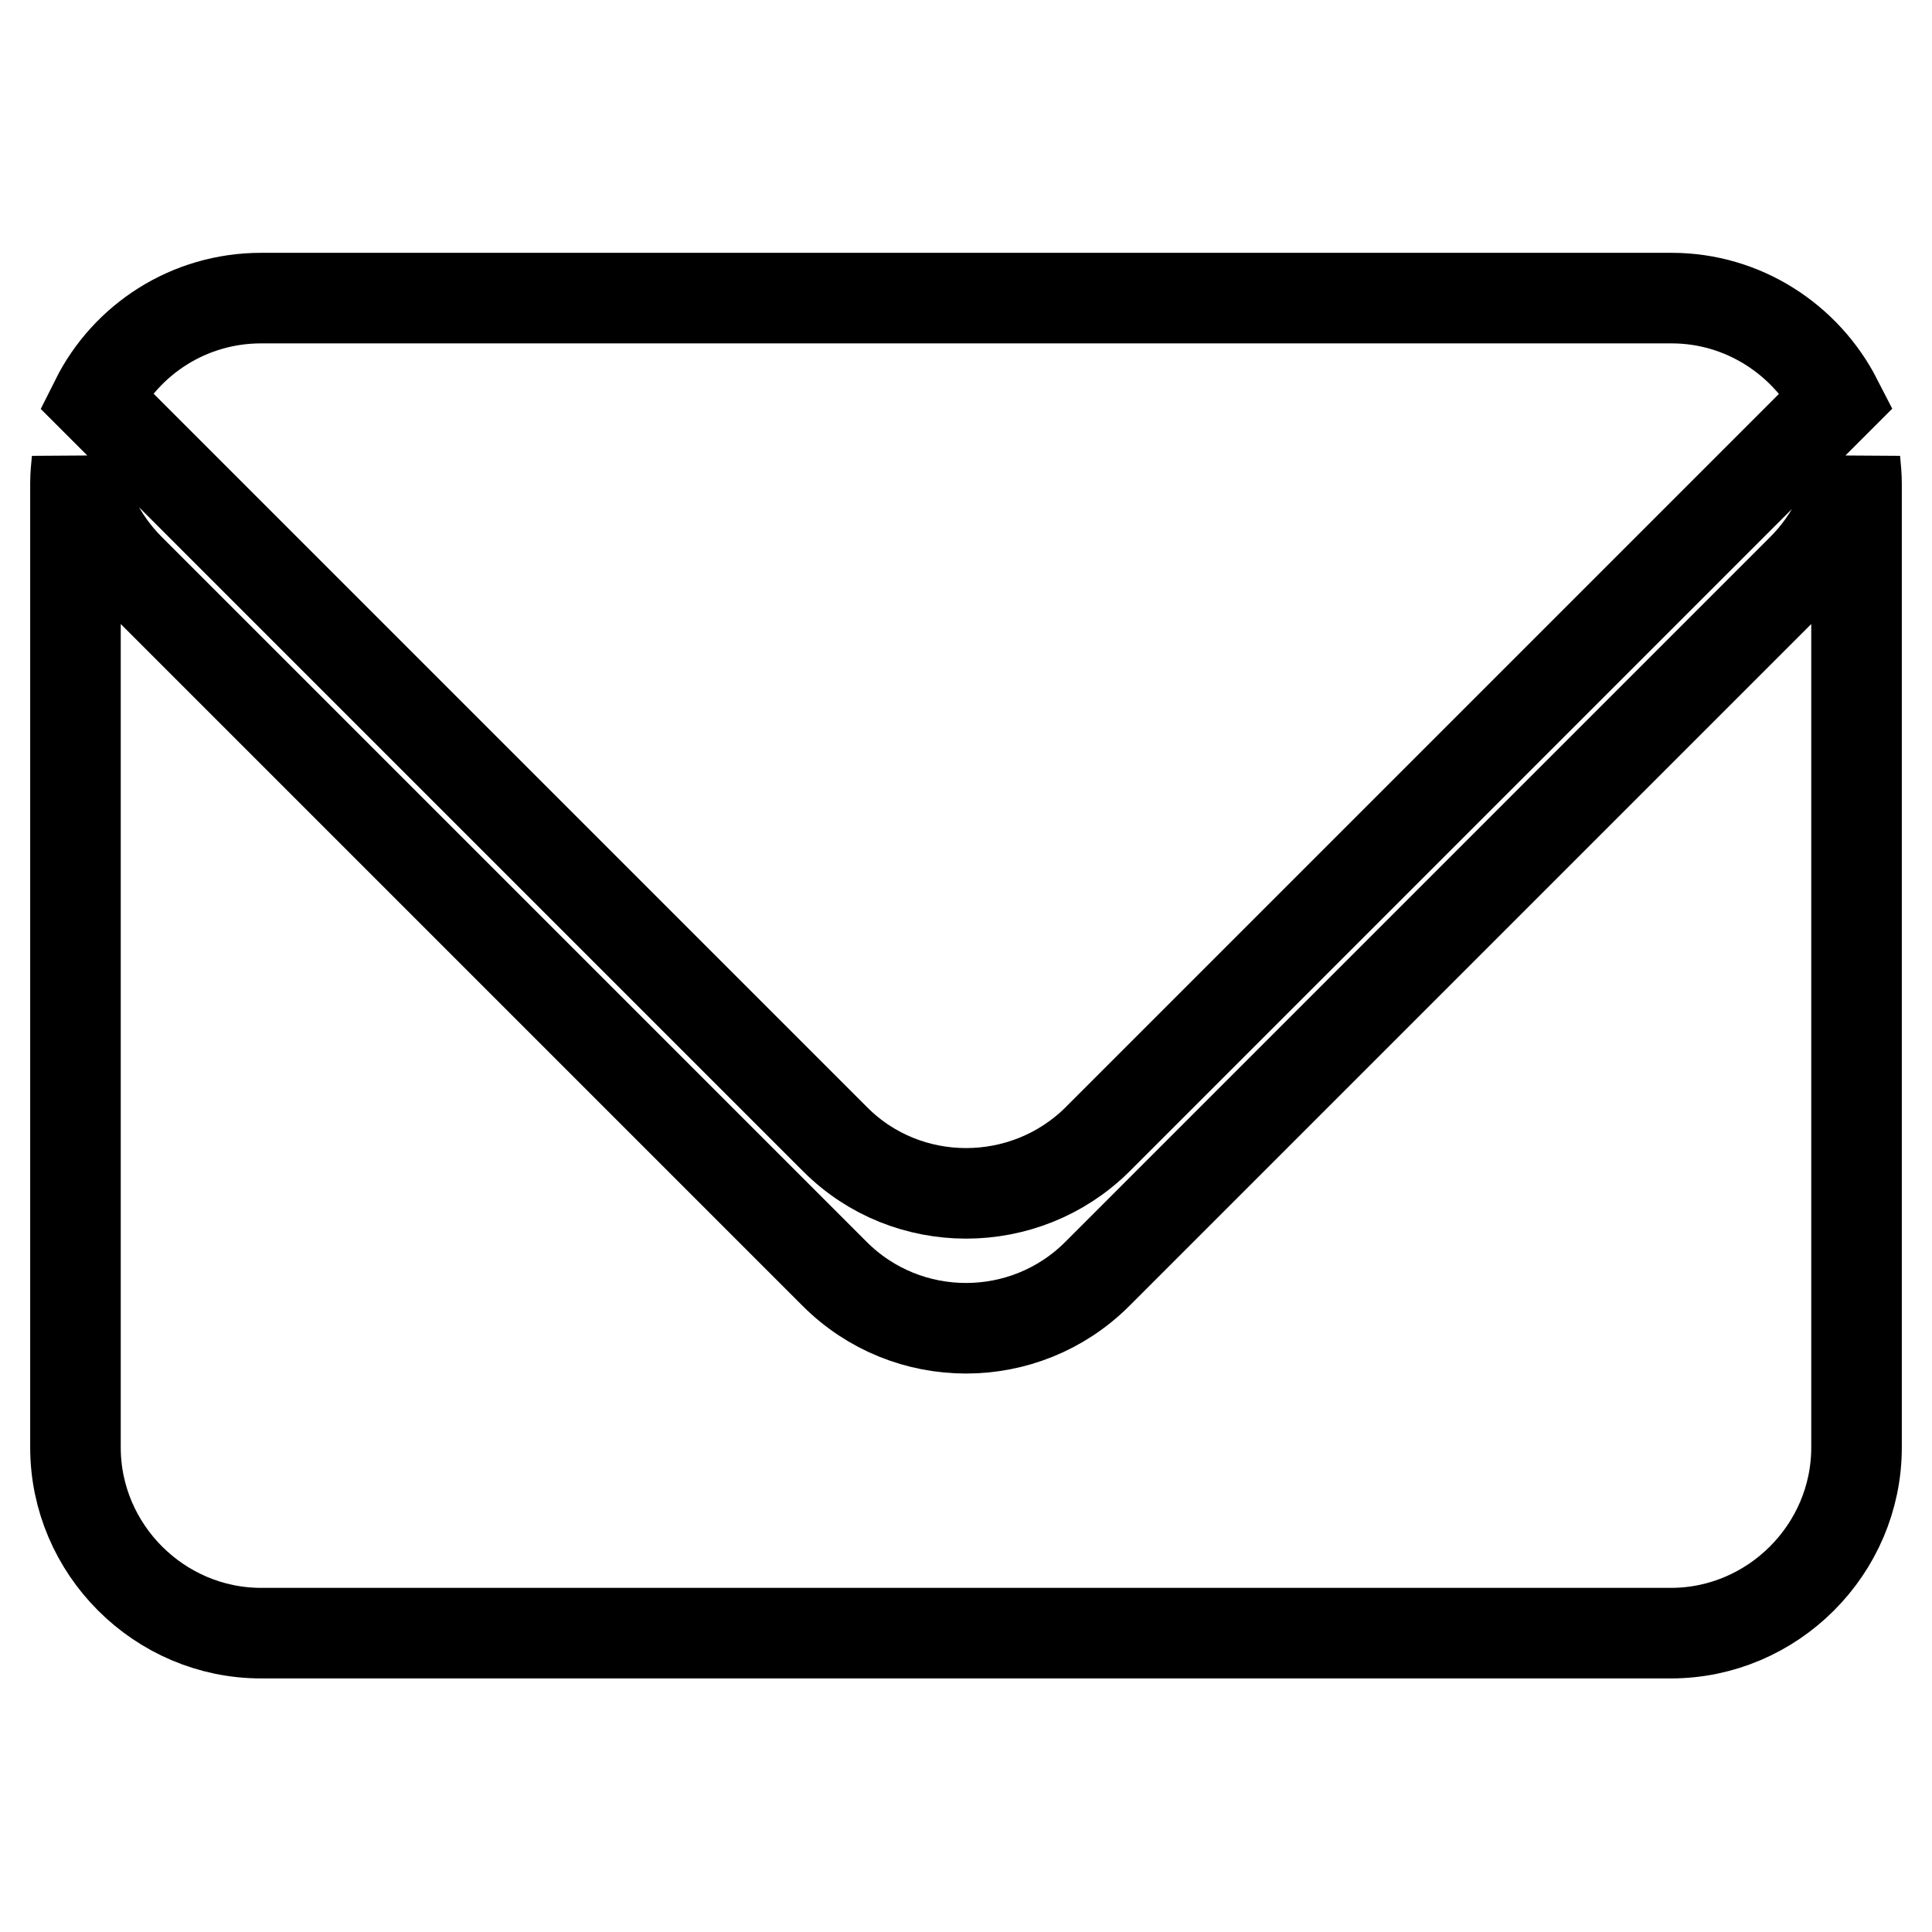
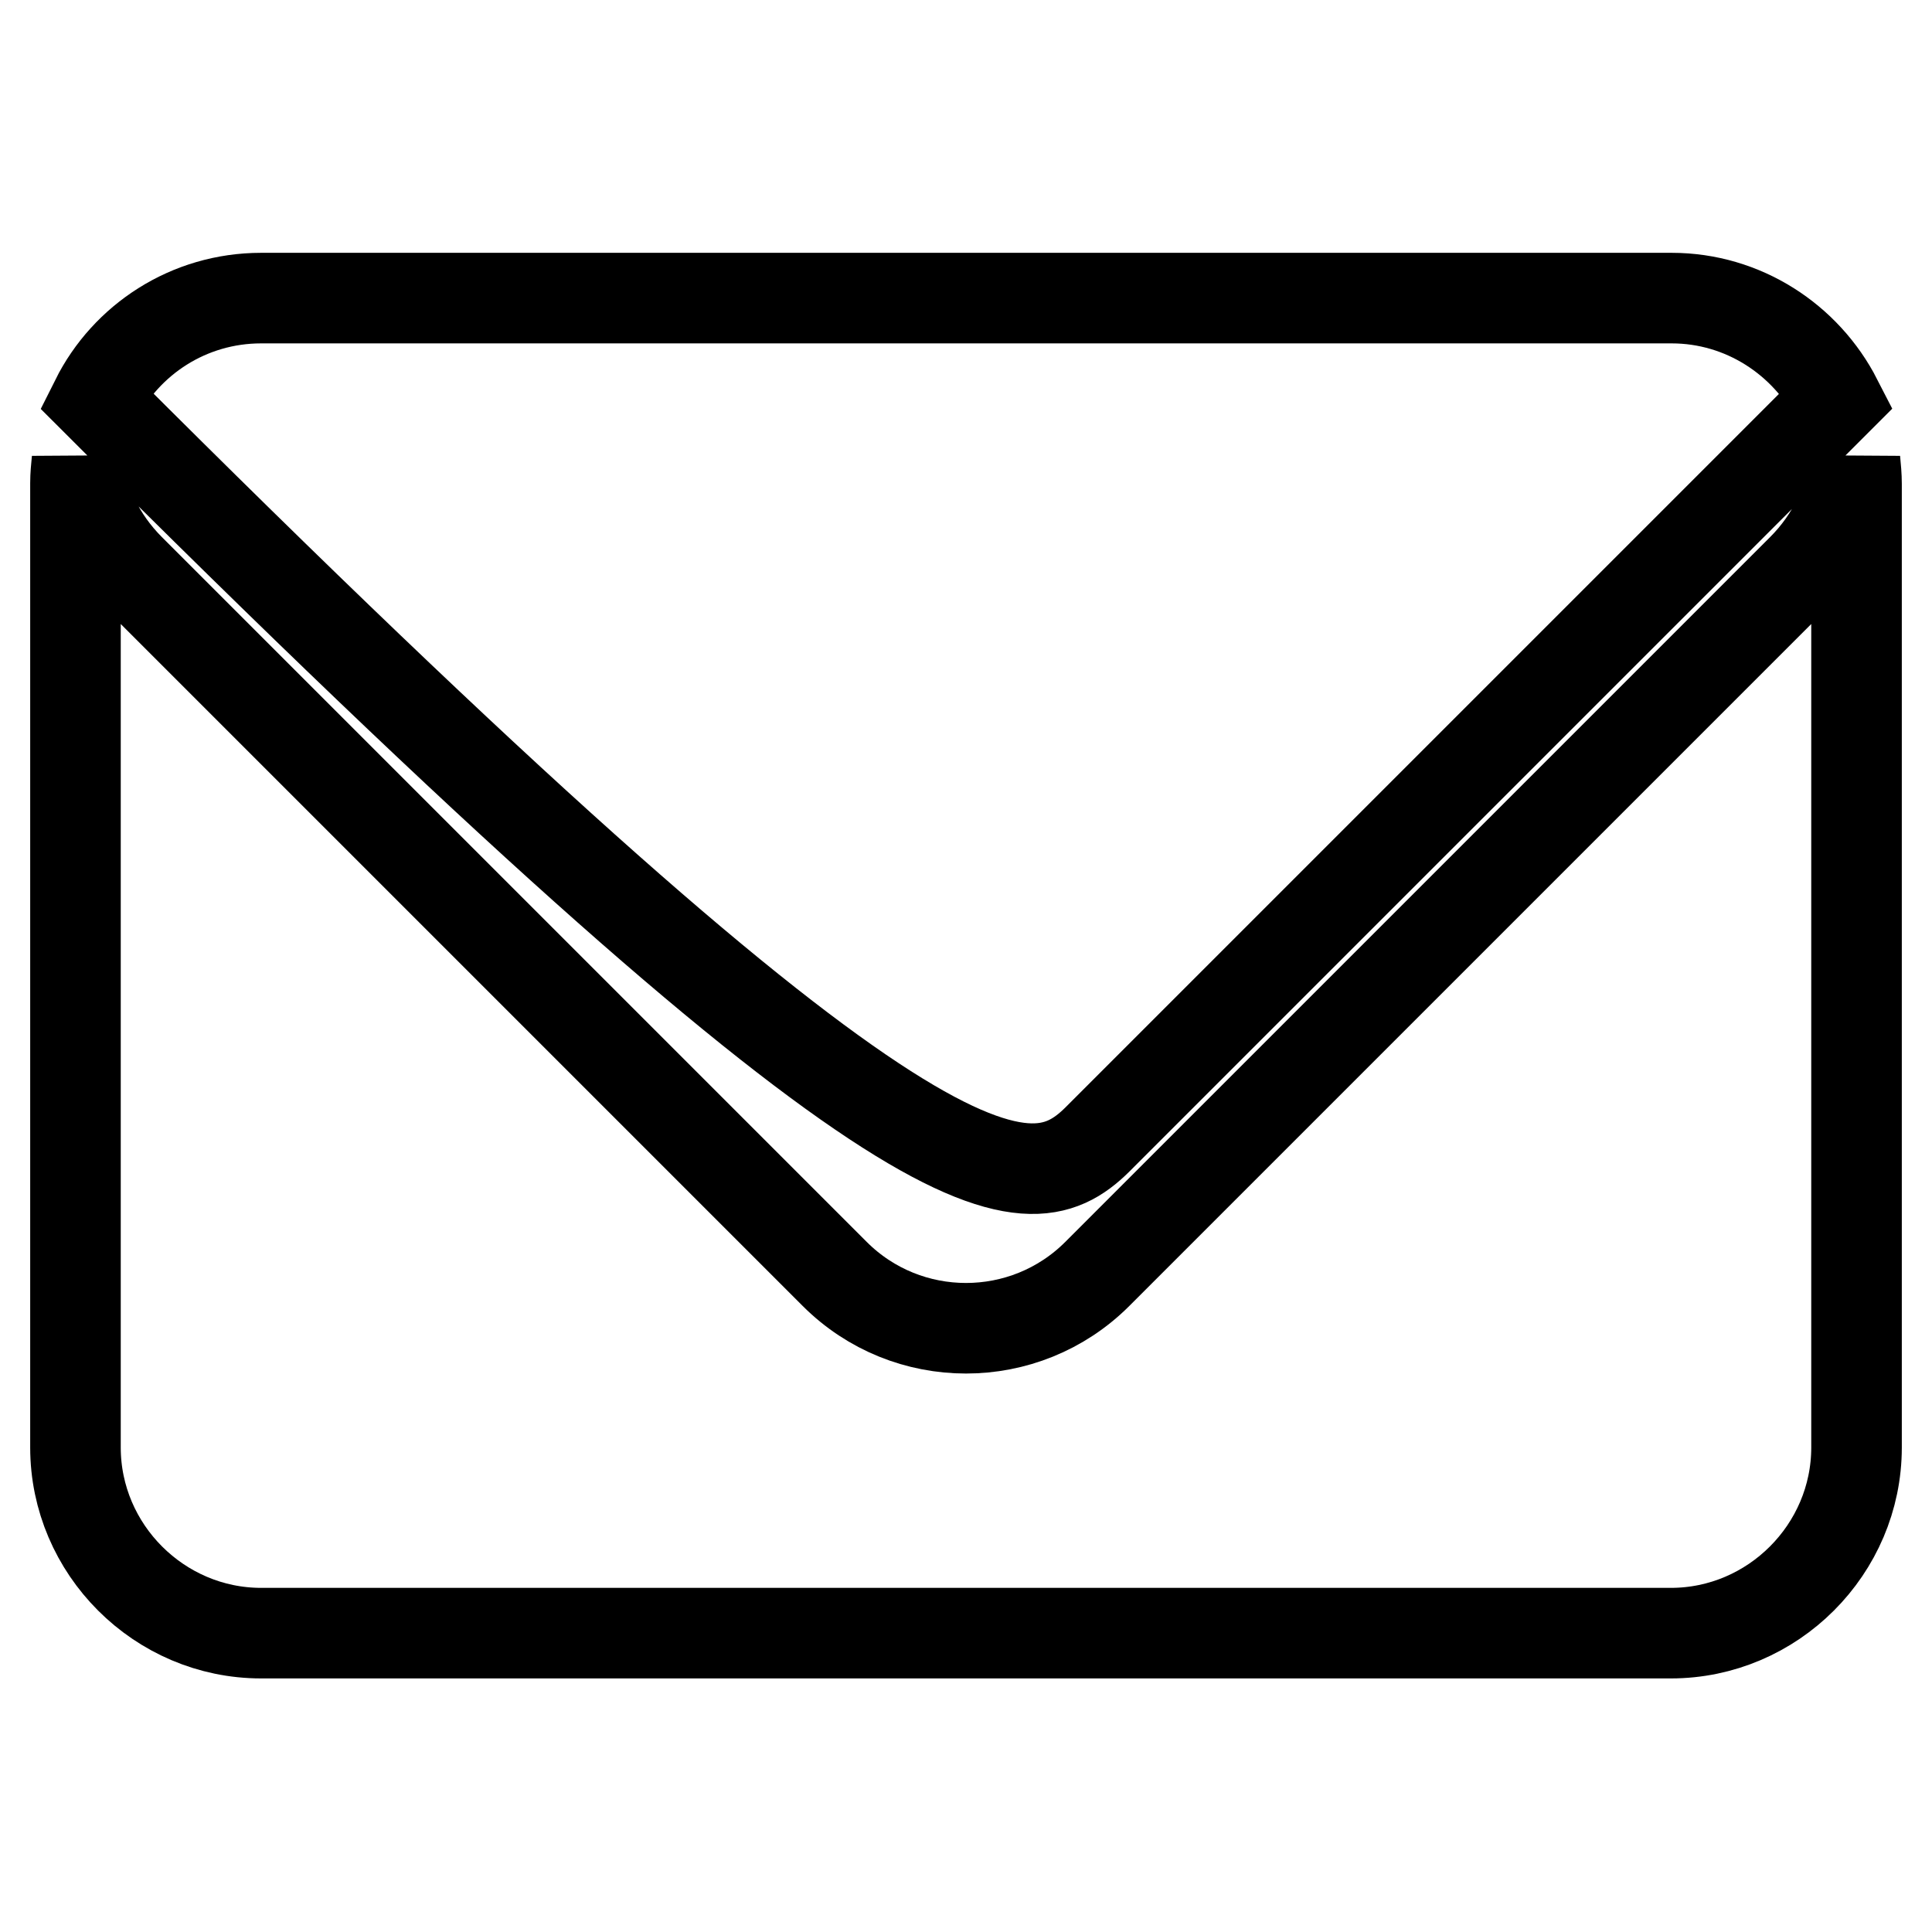
<svg xmlns="http://www.w3.org/2000/svg" version="1.1" x="0px" y="0px" viewBox="0 0 256 256" enable-background="new 0 0 256 256" xml:space="preserve">
  <g>
-     <path stroke-width="12" fill-opacity="0" stroke="#000000" d="M245.8,61c-0.6,5.3-3,10.4-7,14.4l-93.4,93.4c-9.6,9.6-25.2,9.6-34.8,0L17.2,75.4c-4-4-6.4-9.1-7-14.4 c-0.1,1-0.2,2-0.2,3v127.8c0,13.5,11.1,24.6,24.6,24.6h186.8c13.5,0,24.6-11.1,24.6-24.6V64.1C246,63.1,245.9,62,245.8,61L245.8,61 z M145.4,151l98-98c-4.1-8-12.4-13.5-21.9-13.5H34.6C25,39.5,16.7,45,12.7,53l98,98C120.2,160.5,135.8,160.5,145.4,151L145.4,151z" />
+     <path stroke-width="12" fill-opacity="0" stroke="#000000" d="M245.8,61c-0.6,5.3-3,10.4-7,14.4l-93.4,93.4c-9.6,9.6-25.2,9.6-34.8,0L17.2,75.4c-4-4-6.4-9.1-7-14.4 c-0.1,1-0.2,2-0.2,3v127.8c0,13.5,11.1,24.6,24.6,24.6h186.8c13.5,0,24.6-11.1,24.6-24.6V64.1C246,63.1,245.9,62,245.8,61L245.8,61 z M145.4,151l98-98c-4.1-8-12.4-13.5-21.9-13.5H34.6C25,39.5,16.7,45,12.7,53C120.2,160.5,135.8,160.5,145.4,151L145.4,151z" />
  </g>
</svg>